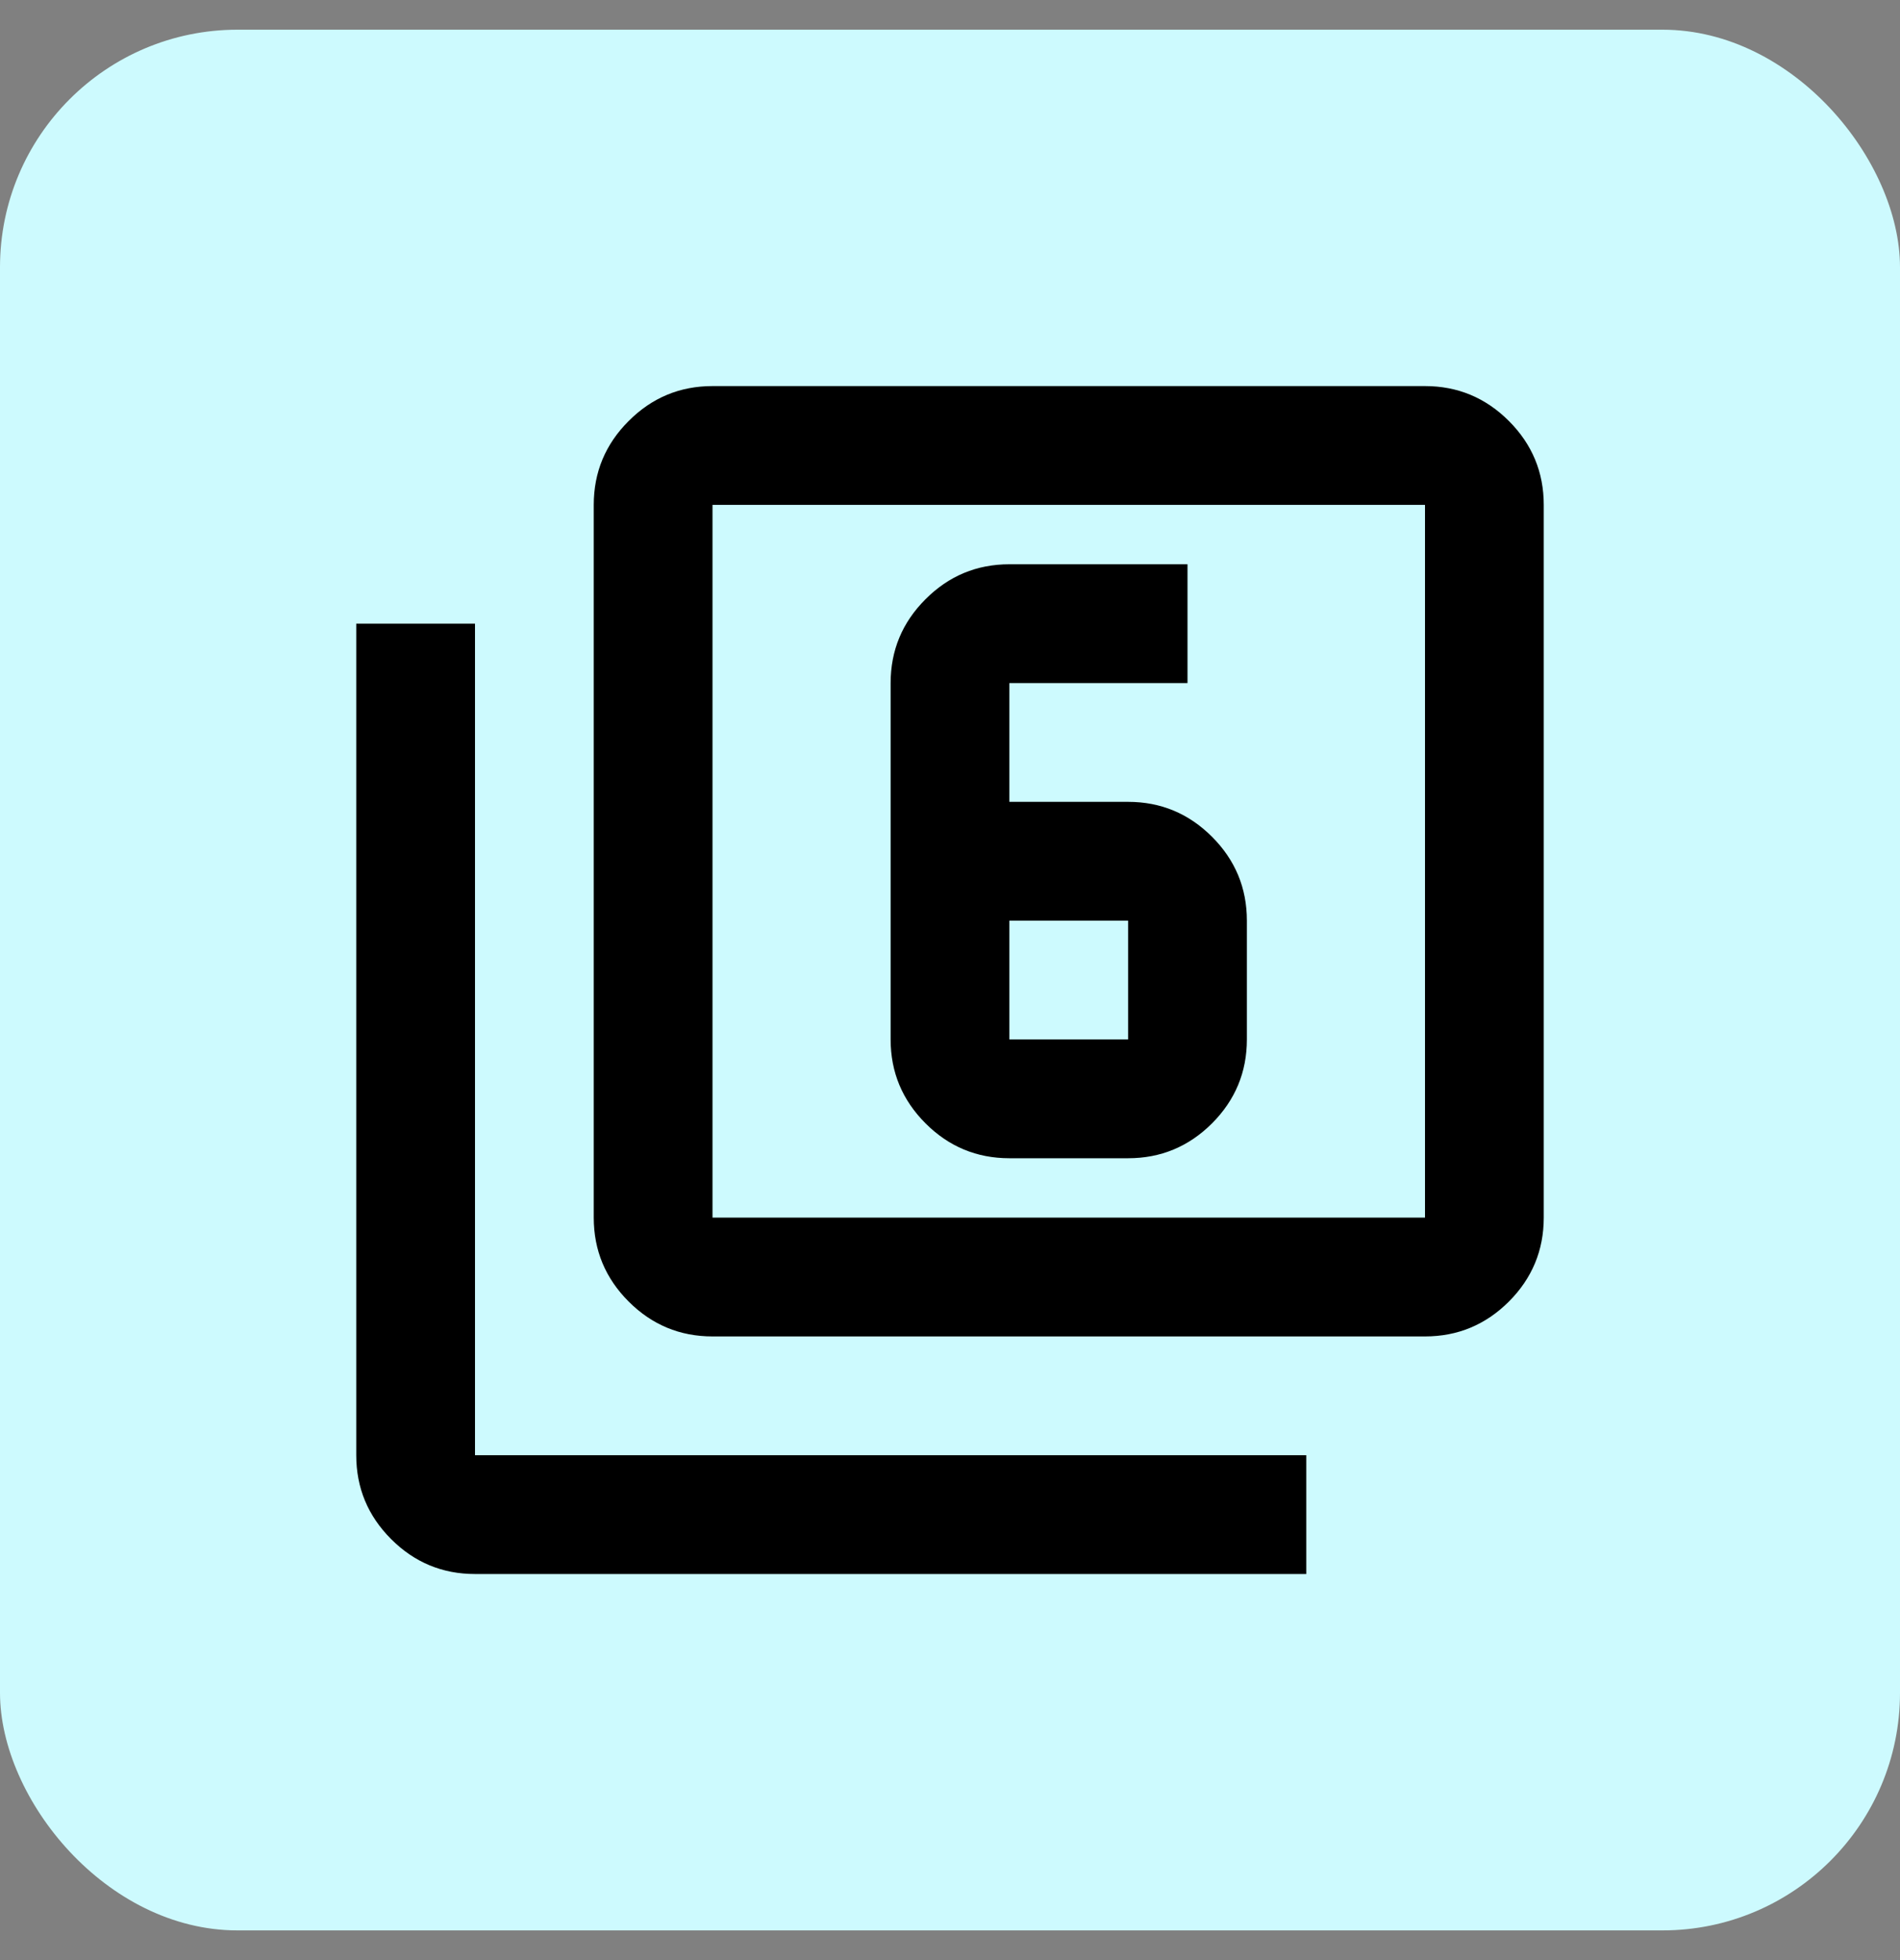
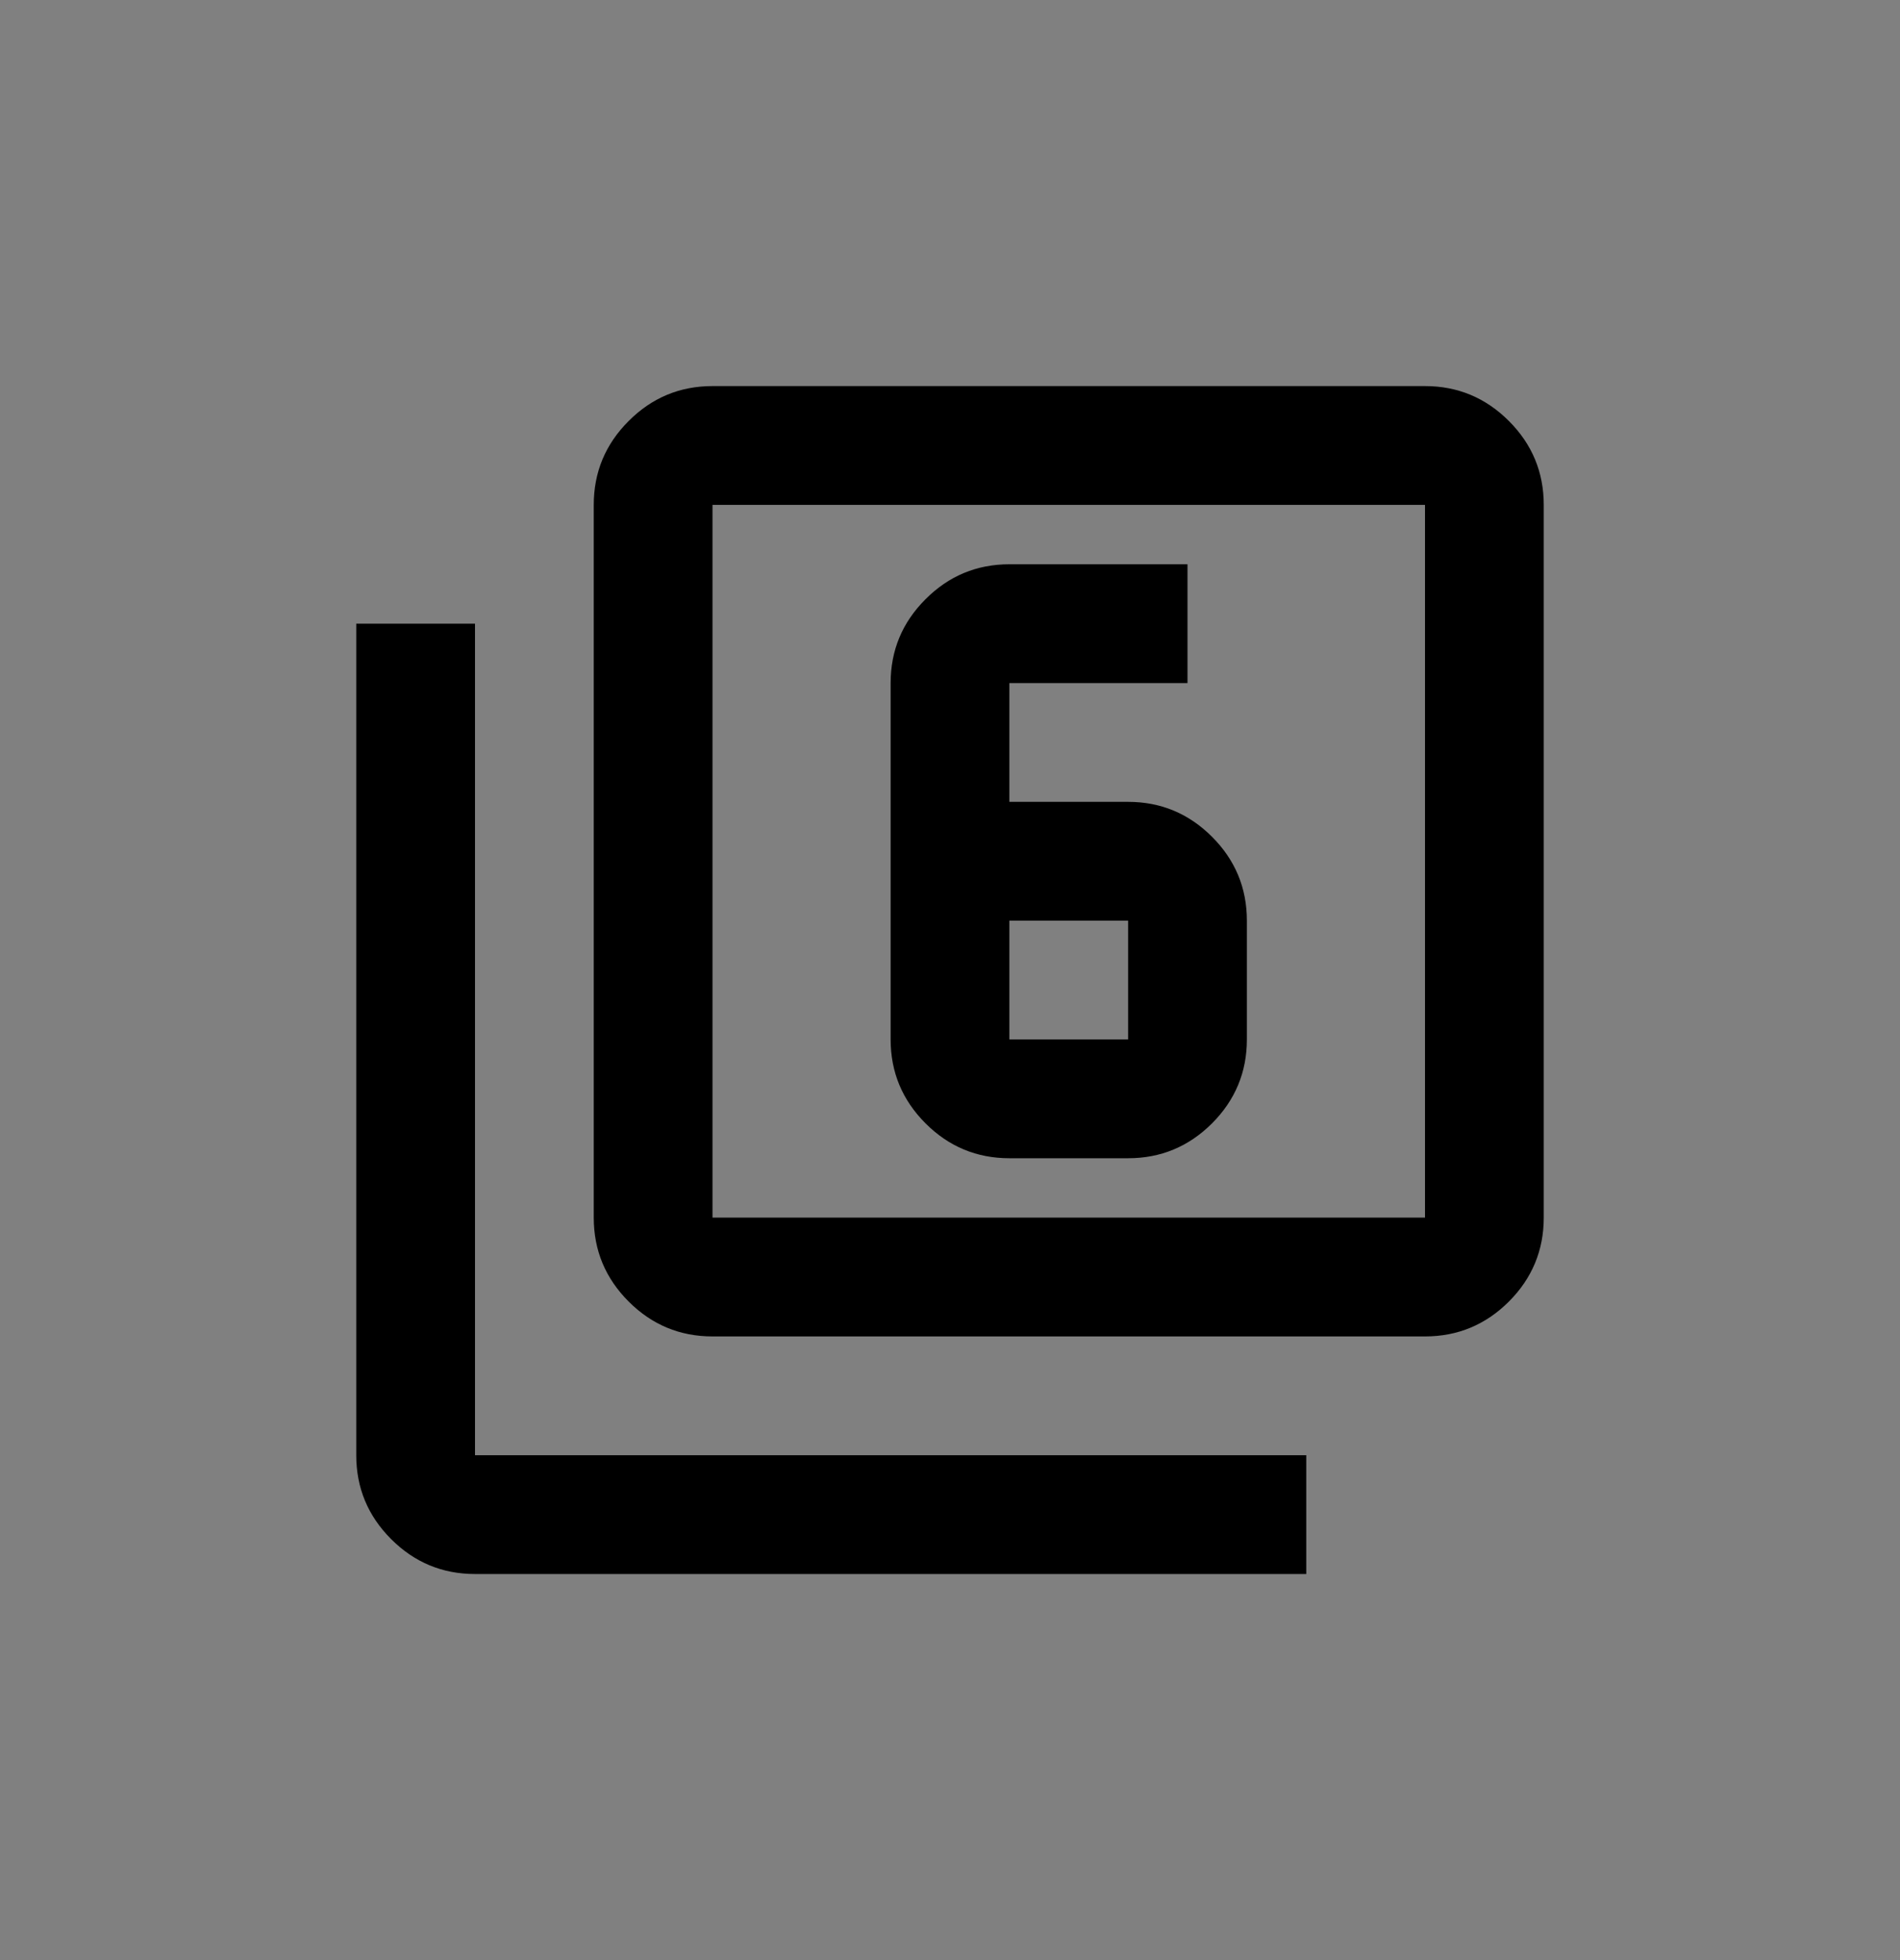
<svg xmlns="http://www.w3.org/2000/svg" width="32" height="33" viewBox="0 0 32 33" fill="none">
  <rect x="0" y="0" width="32" height="33" fill="#808080" stroke="none" />
-   <rect y="0.5" width="32" height="32" rx="4" fill="#CDFAFE" />
  <path d="M17 19.5H19C19.55 19.5 20.021 19.304 20.413 18.913C20.804 18.521 21 18.05 21 17.5V15.5C21 14.95 20.804 14.479 20.413 14.088C20.021 13.696 19.55 13.5 19 13.5H17V11.5H20V9.5H17C16.45 9.5 15.979 9.696 15.588 10.088C15.196 10.479 15 10.95 15 11.5V17.5C15 18.05 15.196 18.521 15.588 18.913C15.979 19.304 16.45 19.5 17 19.5ZM17 15.5H19V17.5H17V15.5ZM12 22.5C11.45 22.5 10.979 22.304 10.588 21.913C10.196 21.521 10 21.05 10 20.5V8.5C10 7.95 10.196 7.479 10.588 7.088C10.979 6.696 11.45 6.5 12 6.5H24C24.55 6.5 25.021 6.696 25.413 7.088C25.804 7.479 26 7.95 26 8.5V20.5C26 21.05 25.804 21.521 25.413 21.913C25.021 22.304 24.55 22.5 24 22.5H12ZM12 20.5H24V8.5H12V20.5ZM8 26.5C7.45 26.5 6.979 26.304 6.588 25.913C6.196 25.521 6 25.05 6 24.5V10.5H8V24.5H22V26.5H8Z" fill="black" />
</svg>